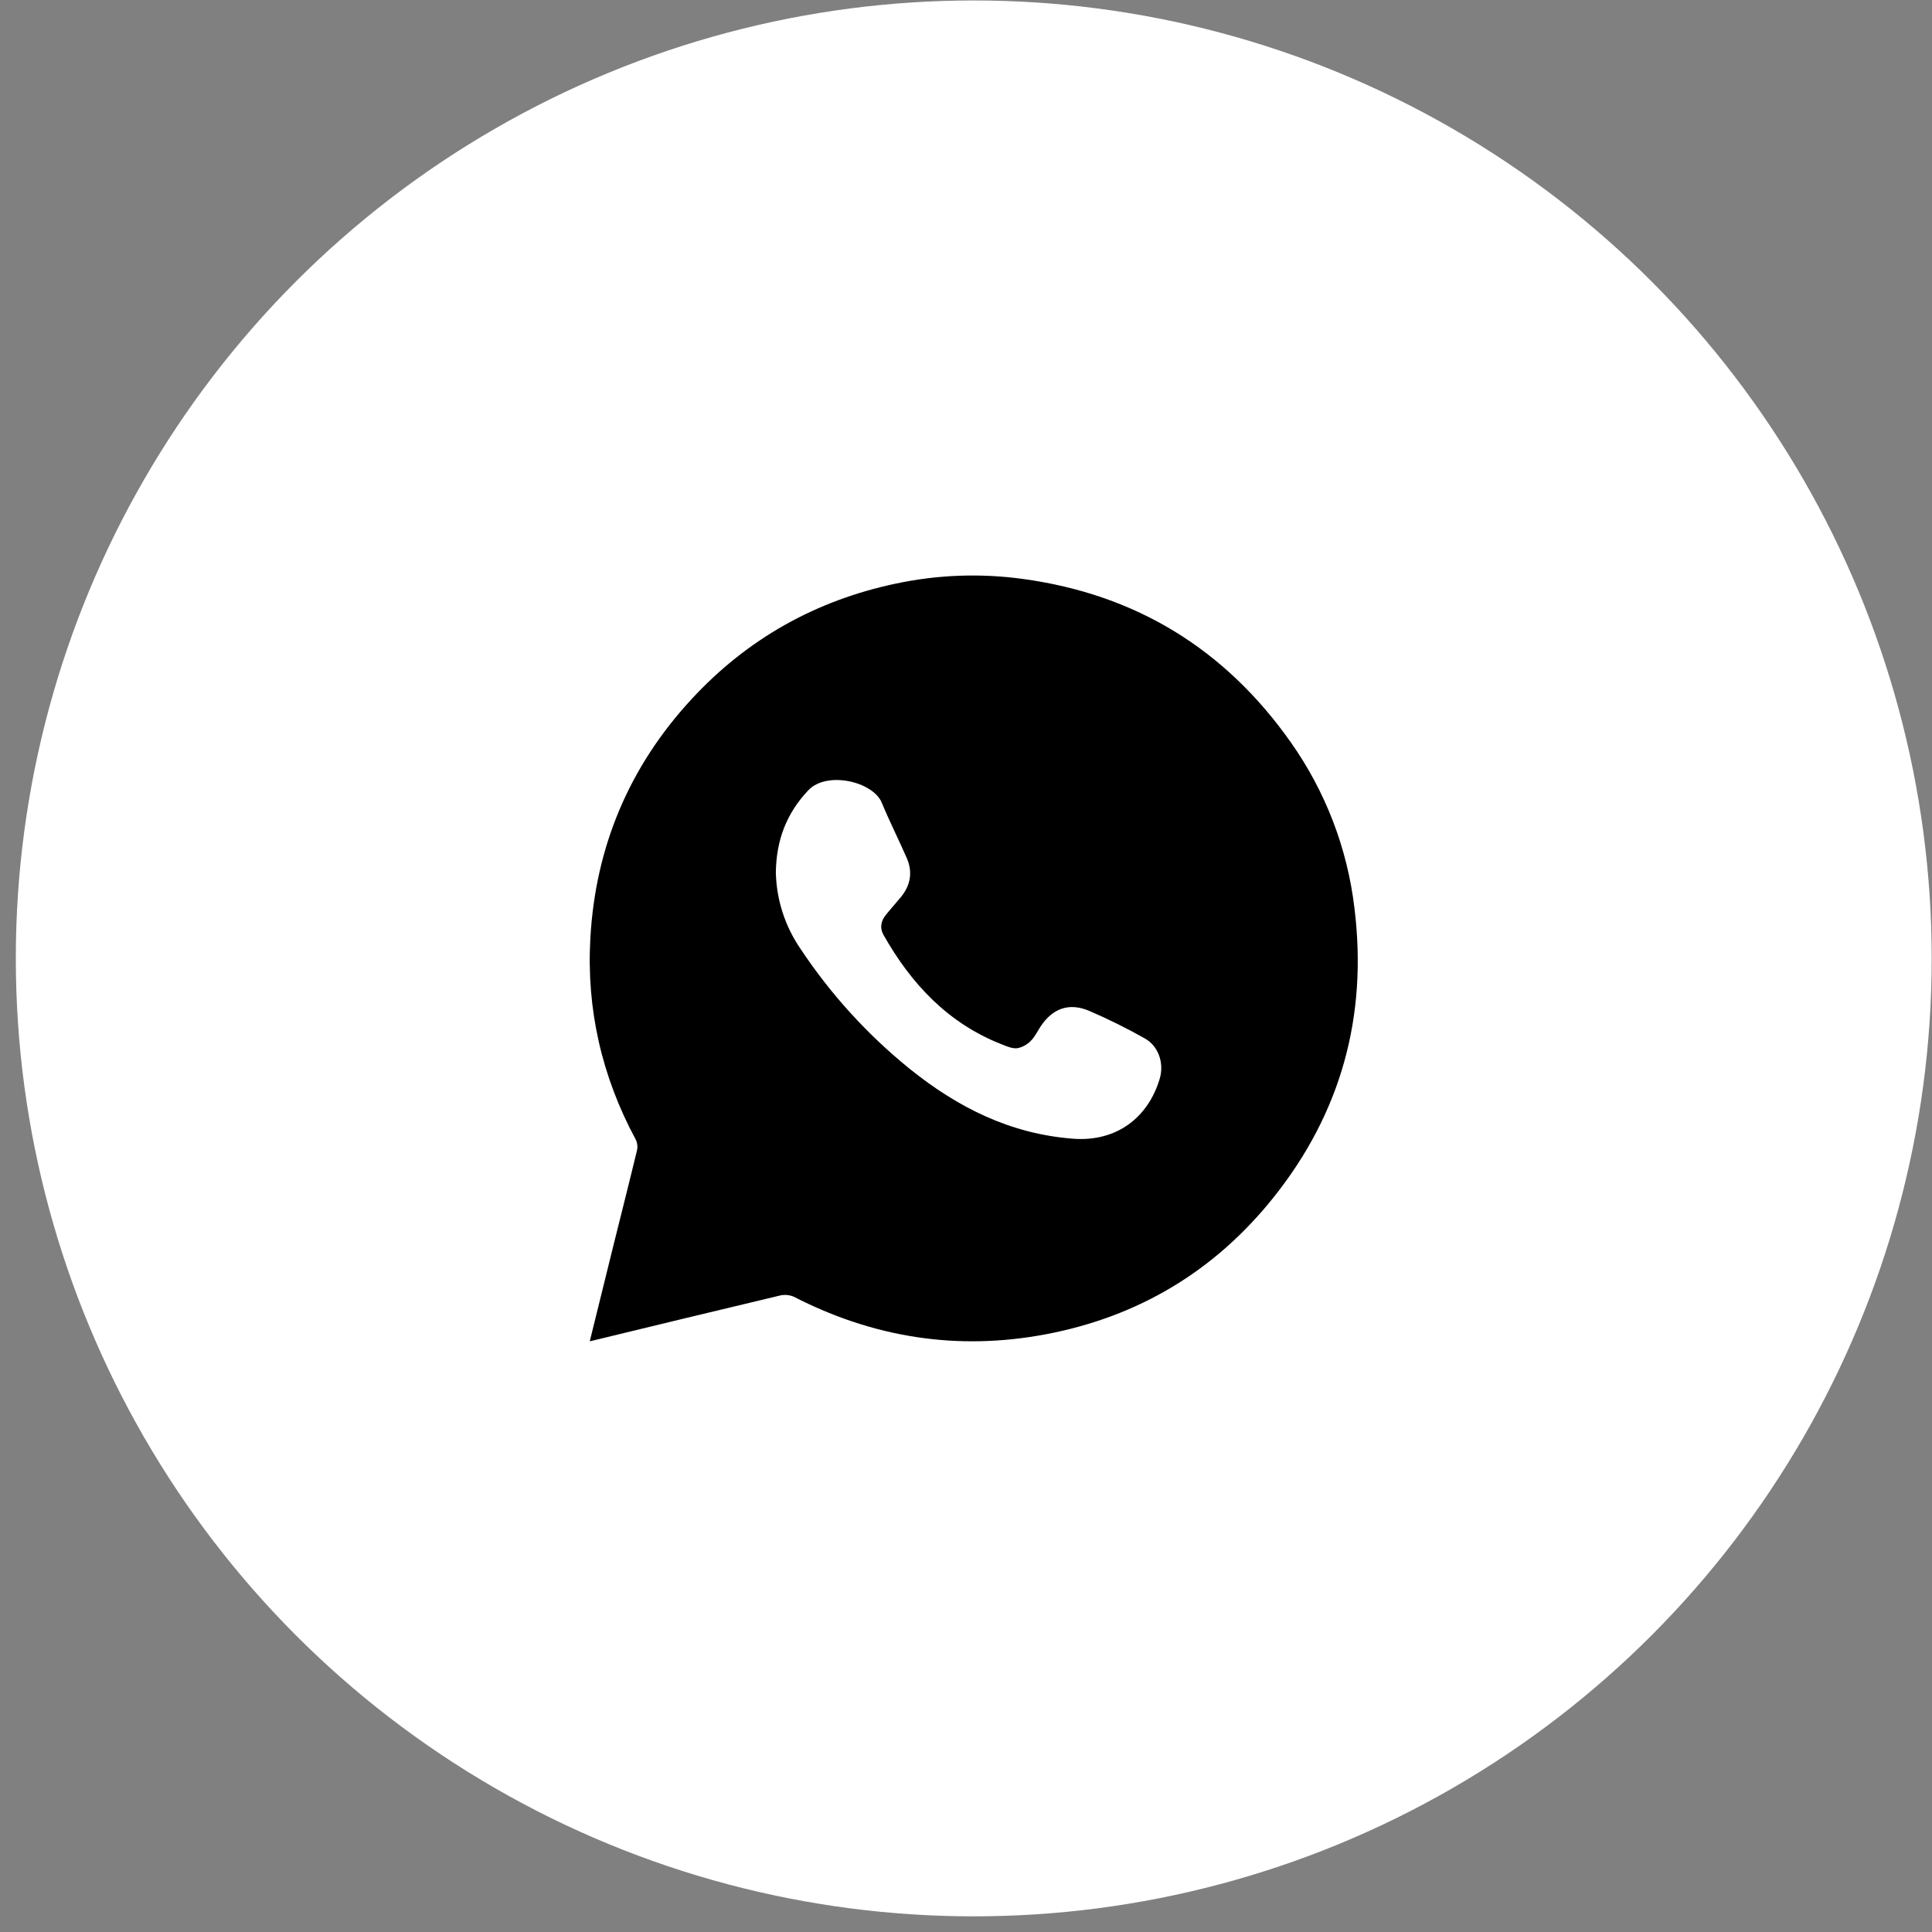
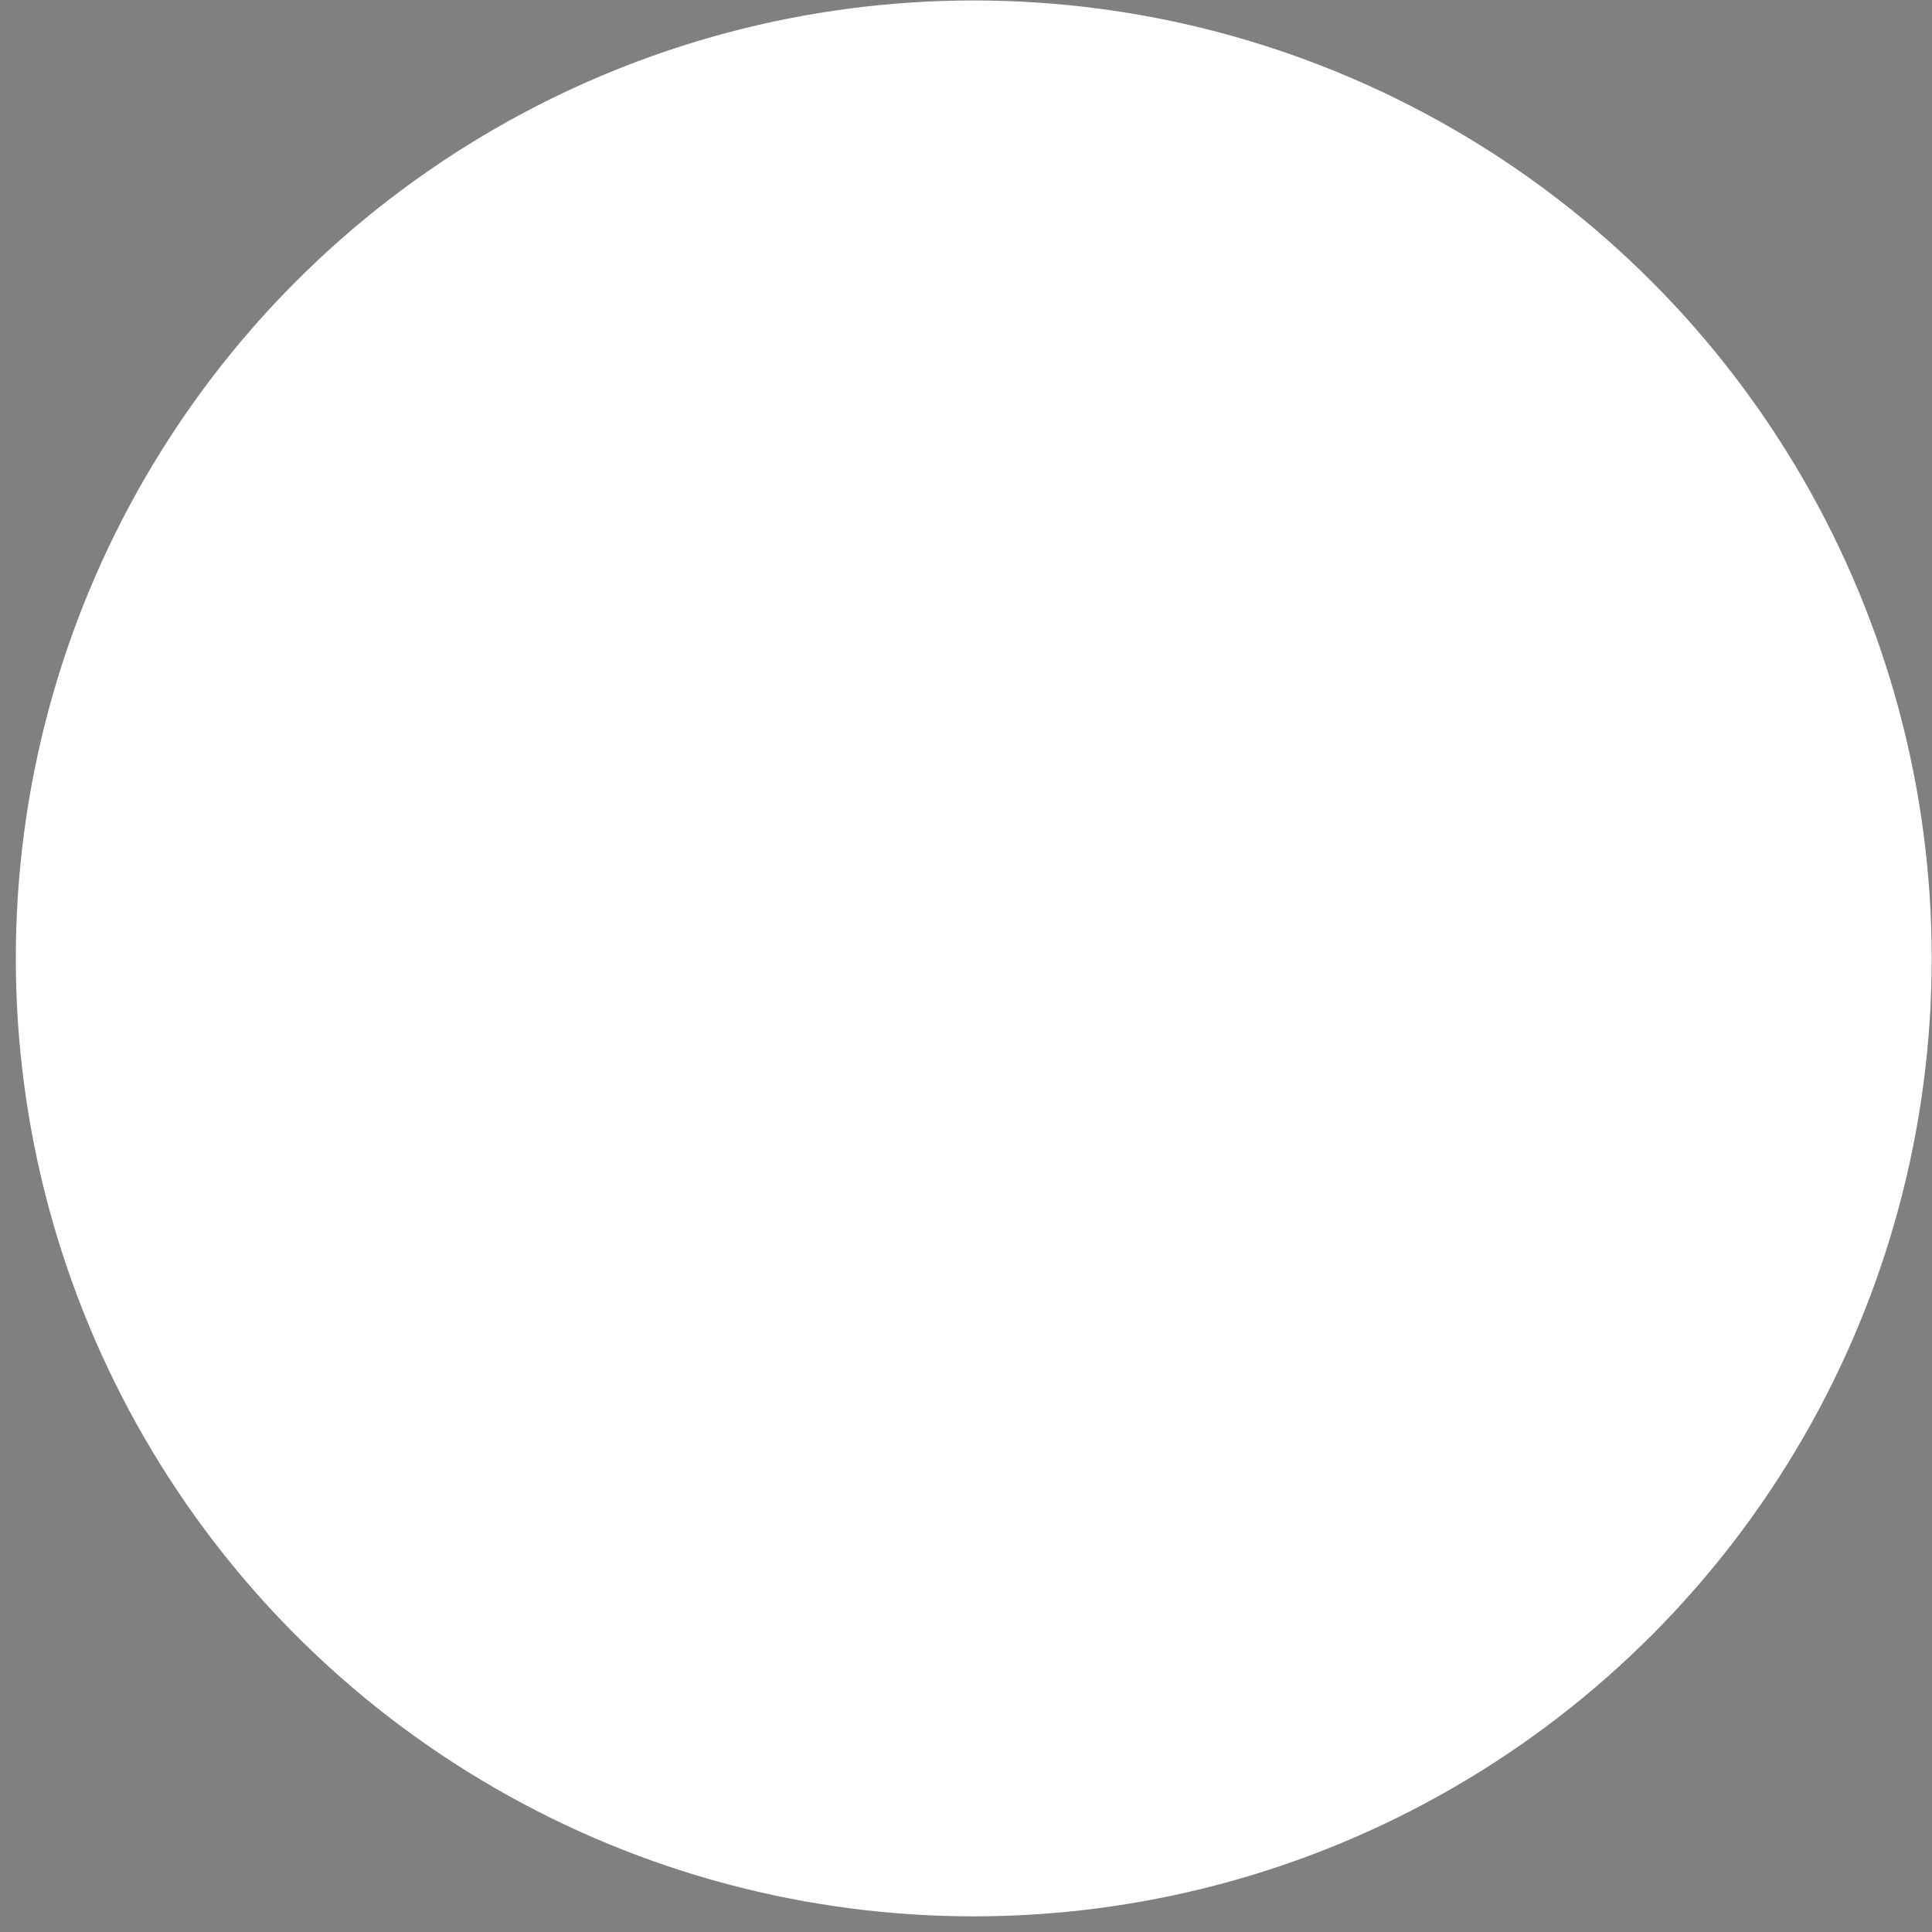
<svg xmlns="http://www.w3.org/2000/svg" width="59" height="59" viewBox="0 0 59 59" fill="none">
  <rect x="0" y="0" width="59" height="59" fill="#808080" stroke="none" />
  <circle cx="29.737" cy="29.268" r="29.254" fill="white" />
-   <path d="M18.01 40.962C18.253 39.977 18.485 39.031 18.72 38.086C18.966 37.096 19.217 36.108 19.456 35.117C19.478 35.009 19.464 34.898 19.414 34.8C18.377 32.875 17.905 30.818 18.029 28.642C18.187 25.855 19.215 23.41 21.12 21.35C22.82 19.509 24.913 18.336 27.367 17.82C28.64 17.55 29.95 17.503 31.238 17.68C34.696 18.151 37.418 19.83 39.417 22.666C40.477 24.166 41.146 25.906 41.362 27.729C41.77 31.025 40.954 33.995 38.876 36.587C37.088 38.817 34.764 40.211 31.945 40.745C29.241 41.258 26.671 40.85 24.229 39.594C24.09 39.539 23.938 39.53 23.795 39.569C21.88 40.023 19.968 40.488 18.01 40.962ZM23.693 26.644C23.712 27.476 23.972 28.284 24.443 28.971C25.363 30.358 26.49 31.597 27.785 32.644C29.246 33.818 30.855 34.632 32.781 34.775C34.086 34.872 35.062 34.141 35.418 32.935C35.554 32.469 35.379 31.943 34.958 31.71C34.406 31.399 33.839 31.118 33.257 30.868C32.642 30.609 32.136 30.798 31.772 31.356C31.677 31.501 31.602 31.666 31.48 31.784C31.369 31.9 31.225 31.98 31.067 32.011C30.916 32.029 30.747 31.954 30.595 31.894C28.952 31.251 27.827 30.048 26.98 28.549C26.862 28.34 26.901 28.128 27.05 27.942C27.199 27.757 27.367 27.573 27.52 27.385C27.805 27.032 27.875 26.636 27.697 26.218C27.45 25.647 27.166 25.091 26.929 24.516C26.662 23.865 25.247 23.536 24.684 24.134C24.02 24.837 23.706 25.653 23.693 26.644Z" fill="black" />
</svg>